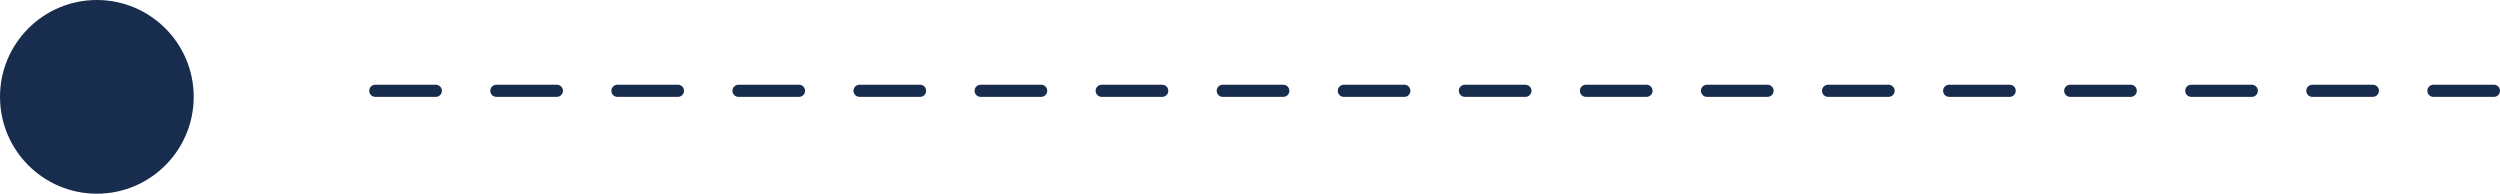
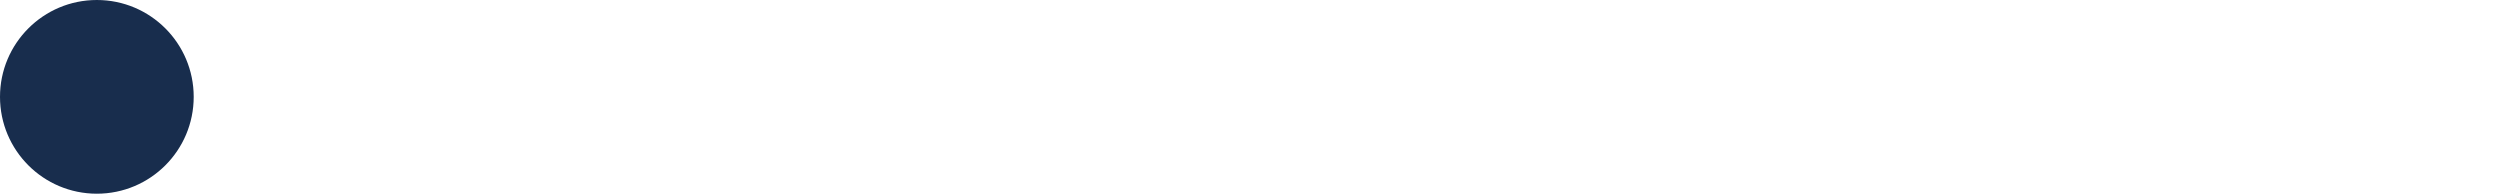
<svg xmlns="http://www.w3.org/2000/svg" width="206.5" height="16" viewBox="0 0 206.5 16">
  <g transform="translate(-131 -813)">
    <circle cx="8" cy="8" r="8" transform="translate(131 813)" fill="#182d4d" />
-     <path d="M175,.5h-5a.5.5,0,0,1-.5-.5.5.5,0,0,1,.5-.5h5a.5.5,0,0,1,.5.5A.5.5,0,0,1,175,.5Zm-10,0h-5a.5.5,0,0,1-.5-.5.5.5,0,0,1,.5-.5h5a.5.5,0,0,1,.5.5A.5.5,0,0,1,165,.5Zm-10,0h-5a.5.5,0,0,1-.5-.5.5.5,0,0,1,.5-.5h5a.5.5,0,0,1,.5.5A.5.5,0,0,1,155,.5Zm-10,0h-5a.5.5,0,0,1-.5-.5.5.5,0,0,1,.5-.5h5a.5.5,0,0,1,.5.5A.5.5,0,0,1,145,.5Zm-10,0h-5a.5.5,0,0,1-.5-.5.5.5,0,0,1,.5-.5h5a.5.5,0,0,1,.5.5A.5.5,0,0,1,135,.5Zm-10,0h-5a.5.5,0,0,1-.5-.5.5.5,0,0,1,.5-.5h5a.5.5,0,0,1,.5.5A.5.5,0,0,1,125,.5Zm-10,0h-5a.5.5,0,0,1-.5-.5.5.5,0,0,1,.5-.5h5a.5.5,0,0,1,.5.5A.5.5,0,0,1,115,.5Zm-10,0h-5a.5.5,0,0,1-.5-.5.5.5,0,0,1,.5-.5h5a.5.5,0,0,1,.5.5A.5.5,0,0,1,105,.5ZM95,.5H90a.5.5,0,0,1-.5-.5A.5.5,0,0,1,90-.5h5a.5.5,0,0,1,.5.5A.5.5,0,0,1,95,.5ZM85,.5H80a.5.5,0,0,1-.5-.5A.5.5,0,0,1,80-.5h5a.5.5,0,0,1,.5.5A.5.5,0,0,1,85,.5ZM75,.5H70a.5.5,0,0,1-.5-.5A.5.5,0,0,1,70-.5h5a.5.5,0,0,1,.5.5A.5.5,0,0,1,75,.5ZM65,.5H60a.5.5,0,0,1-.5-.5A.5.5,0,0,1,60-.5h5a.5.5,0,0,1,.5.5A.5.5,0,0,1,65,.5ZM55,.5H50a.5.5,0,0,1-.5-.5A.5.5,0,0,1,50-.5h5a.5.5,0,0,1,.5.5A.5.5,0,0,1,55,.5ZM45,.5H40a.5.5,0,0,1-.5-.5A.5.5,0,0,1,40-.5h5a.5.5,0,0,1,.5.5A.5.5,0,0,1,45,.5ZM35,.5H30a.5.5,0,0,1-.5-.5A.5.5,0,0,1,30-.5h5a.5.5,0,0,1,.5.5A.5.5,0,0,1,35,.5ZM25,.5H20a.5.5,0,0,1-.5-.5A.5.5,0,0,1,20-.5h5a.5.5,0,0,1,.5.5A.5.5,0,0,1,25,.5ZM15,.5H10A.5.5,0,0,1,9.5,0,.5.5,0,0,1,10-.5h5a.5.5,0,0,1,.5.5A.5.5,0,0,1,15,.5ZM5,.5H0A.5.5,0,0,1-.5,0,.5.5,0,0,1,0-.5H5a.5.5,0,0,1,.5.5A.5.5,0,0,1,5,.5Z" transform="translate(162 820.5)" fill="#182d4d" />
  </g>
</svg>